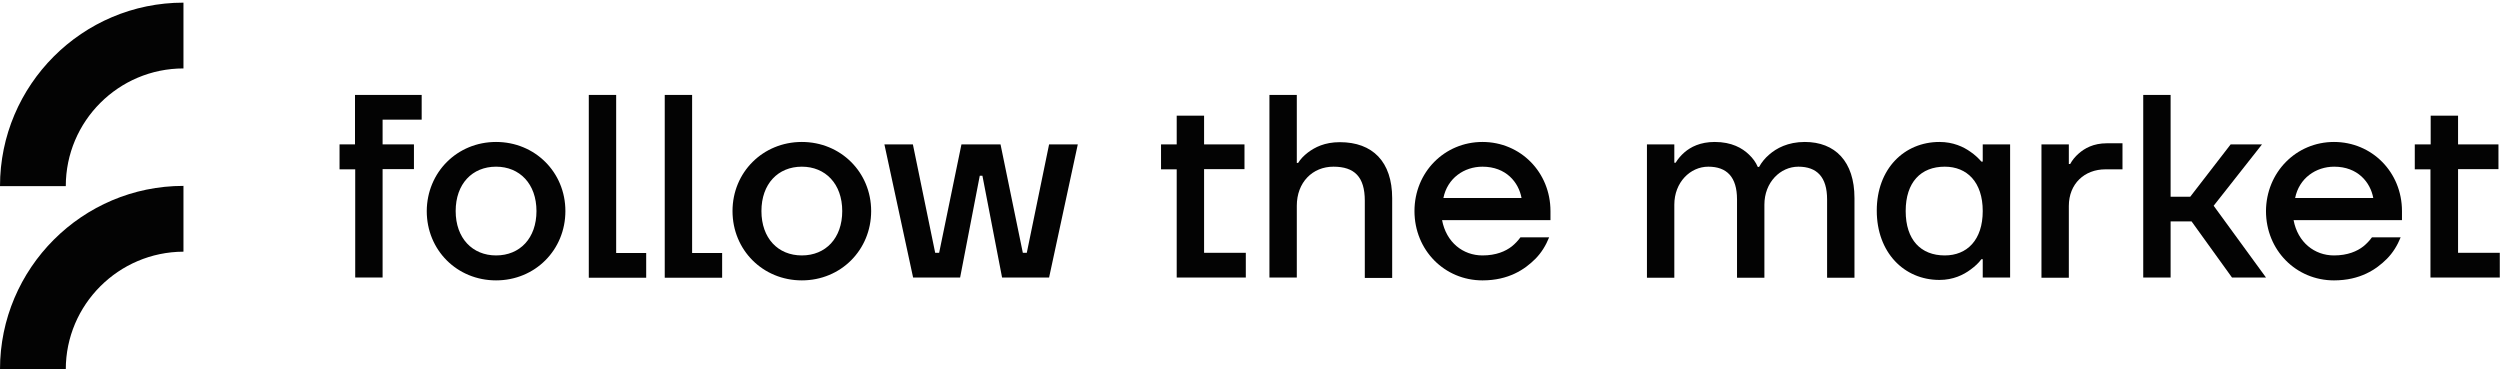
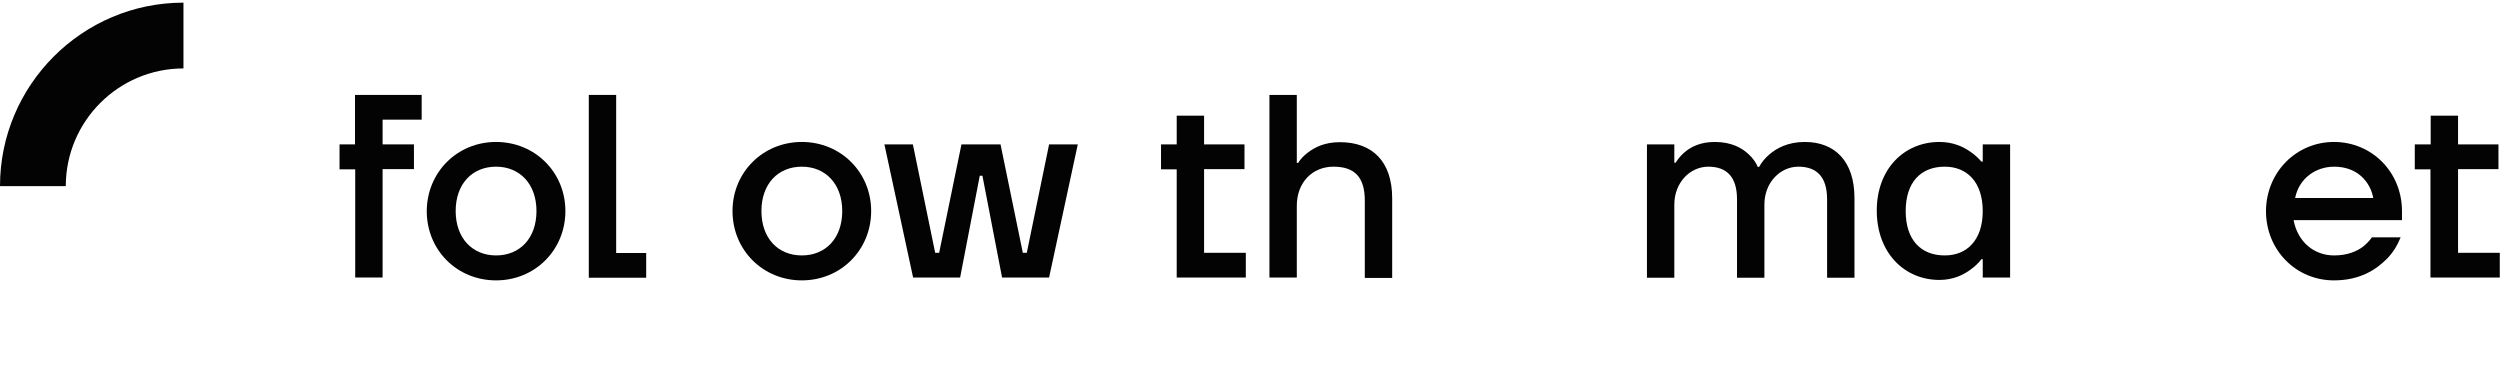
<svg xmlns="http://www.w3.org/2000/svg" version="1.1" id="Calque_1" x="0px" y="0px" viewBox="0 0 113.24 16.73" style="enable-background:new 0 0 113.24 16.73;" xml:space="preserve">
  <style type="text/css">
	.st0{fill:#030303;}
</style>
  <g>
    <g>
-       <path class="st0" d="M2.98,16.73H0c0-4.58,3.73-8.31,8.31-8.31v2.98C5.37,11.41,2.98,13.8,2.98,16.73z" />
-     </g>
+       </g>
    <g>
      <path class="st0" d="M2.98,8.43H0c0-4.58,3.73-8.31,8.31-8.31V3.1C5.37,3.1,2.98,5.49,2.98,8.43z" />
    </g>
    <g>
      <path class="st0" d="M15.37,6.54h0.71V4.3h3.02v1.12h-1.77v1.12h1.42v1.12h-1.42v4.91h-1.24V7.67h-0.71V6.54z" />
      <path class="st0" d="M22.47,6.43c1.76,0,3.14,1.37,3.14,3.13s-1.37,3.14-3.14,3.14s-3.14-1.37-3.14-3.14    C19.34,7.8,20.71,6.43,22.47,6.43z M22.47,11.57c1.08,0,1.83-0.78,1.83-2.01s-0.76-2.01-1.83-2.01c-1.08,0-1.83,0.78-1.83,2.01    C20.64,10.79,21.4,11.57,22.47,11.57z" />
      <path class="st0" d="M26.67,4.3h1.24v7.16h1.36v1.12h-2.6V4.3z" />
-       <path class="st0" d="M30.11,4.3h1.24v7.16h1.36v1.12h-2.6V4.3z" />
      <path class="st0" d="M36.32,6.43c1.76,0,3.14,1.37,3.14,3.13s-1.37,3.14-3.14,3.14c-1.76,0-3.14-1.37-3.14-3.14    C33.18,7.8,34.56,6.43,36.32,6.43z M36.32,11.57c1.08,0,1.83-0.78,1.83-2.01s-0.76-2.01-1.83-2.01c-1.08,0-1.83,0.78-1.83,2.01    S35.24,11.57,36.32,11.57z" />
      <path class="st0" d="M41.35,6.54l1.01,4.91h0.18l1.01-4.91h1.77l1.01,4.91h0.18l1.01-4.91h1.3l-1.3,6.03h-2.13l-0.89-4.61h-0.12    l-0.89,4.61h-2.13l-1.3-6.03H41.35z" />
      <path class="st0" d="M52.59,6.54h0.71v-1.3h1.24v1.3h1.83v1.12h-1.83v3.79h1.89v1.12H53.3V7.67h-0.71V6.54z" />
      <path class="st0" d="M57.5,4.3h1.24v3.08h0.06c0.11-0.18,0.26-0.33,0.44-0.47c0.32-0.24,0.76-0.47,1.45-0.47    c1.48,0,2.37,0.88,2.37,2.54v3.61h-1.24V9.09c0-1.08-0.47-1.54-1.42-1.54c-0.95,0-1.66,0.71-1.66,1.77v3.25H57.5L57.5,4.3    L57.5,4.3z" />
-       <path class="st0" d="M67.15,6.43c1.72,0,3.08,1.37,3.08,3.13v0.41h-4.91c0.19,1.01,0.95,1.6,1.83,1.6c0.62,0,1.05-0.19,1.33-0.41    c0.15-0.12,0.28-0.26,0.39-0.41h1.3c-0.15,0.37-0.35,0.7-0.63,0.98c-0.47,0.47-1.2,0.97-2.39,0.97c-1.72,0-3.08-1.37-3.08-3.14    C64.07,7.8,65.43,6.43,67.15,6.43z M68.92,8.97c-0.13-0.71-0.7-1.42-1.77-1.42c-0.83,0-1.59,0.52-1.77,1.42H68.92z" />
      <path class="st0" d="M74.6,6.54h1.24v0.83h0.06c0.11-0.18,0.24-0.33,0.4-0.47c0.28-0.24,0.71-0.47,1.37-0.47    c0.77,0,1.25,0.28,1.55,0.57c0.18,0.17,0.31,0.35,0.4,0.56h0.06c0.11-0.2,0.26-0.39,0.46-0.56c0.32-0.28,0.84-0.57,1.61-0.57    c1.37,0,2.25,0.88,2.25,2.54v3.61h-1.24V9.03c0-1.01-0.46-1.48-1.3-1.48c-0.82,0-1.54,0.71-1.54,1.72v3.31h-1.24V9.03    c0-1.01-0.46-1.48-1.3-1.48c-0.82,0-1.54,0.71-1.54,1.72v3.31H74.6L74.6,6.54L74.6,6.54z" />
      <path class="st0" d="M87.85,6.43c0.62,0,1.09,0.22,1.41,0.45c0.19,0.13,0.35,0.28,0.49,0.44h0.06V6.54h1.24v6.03h-1.24v-0.83    h-0.06c-0.13,0.18-0.3,0.33-0.49,0.47c-0.32,0.24-0.79,0.47-1.41,0.47c-1.6,0-2.84-1.24-2.84-3.14S86.26,6.43,87.85,6.43z     M88.09,11.57c1.01,0,1.72-0.7,1.72-2.01s-0.71-2.01-1.72-2.01c-1.08,0-1.77,0.7-1.77,2.01S87.01,11.57,88.09,11.57z" />
-       <path class="st0" d="M92.47,6.54h1.24v0.89h0.06c0.1-0.18,0.22-0.33,0.38-0.47c0.27-0.24,0.67-0.47,1.28-0.47h0.71v1.18h-0.77    c-0.95,0-1.66,0.65-1.66,1.66v3.25h-1.24V6.54z" />
-       <path class="st0" d="M97.08,4.3h1.24v4.61h0.89l1.83-2.37h1.42l-2.19,2.78l2.37,3.25h-1.54l-1.83-2.54h-0.95v2.54h-1.24V4.3z" />
      <path class="st0" d="M105.72,6.43c1.72,0,3.08,1.37,3.08,3.13v0.41h-4.91c0.19,1.01,0.95,1.6,1.83,1.6c0.62,0,1.05-0.19,1.33-0.41    c0.15-0.12,0.28-0.26,0.39-0.41h1.3c-0.15,0.37-0.35,0.7-0.63,0.98c-0.47,0.47-1.2,0.97-2.39,0.97c-1.72,0-3.08-1.37-3.08-3.14    C102.65,7.8,104.01,6.43,105.72,6.43z M107.5,8.97c-0.13-0.71-0.7-1.42-1.77-1.42c-0.83,0-1.59,0.52-1.77,1.42H107.5z" />
      <path class="st0" d="M109.39,6.54h0.71v-1.3h1.24v1.3h1.83v1.12h-1.83v3.79h1.89v1.12h-3.14V7.67h-0.71V6.54z" />
    </g>
  </g>
</svg>